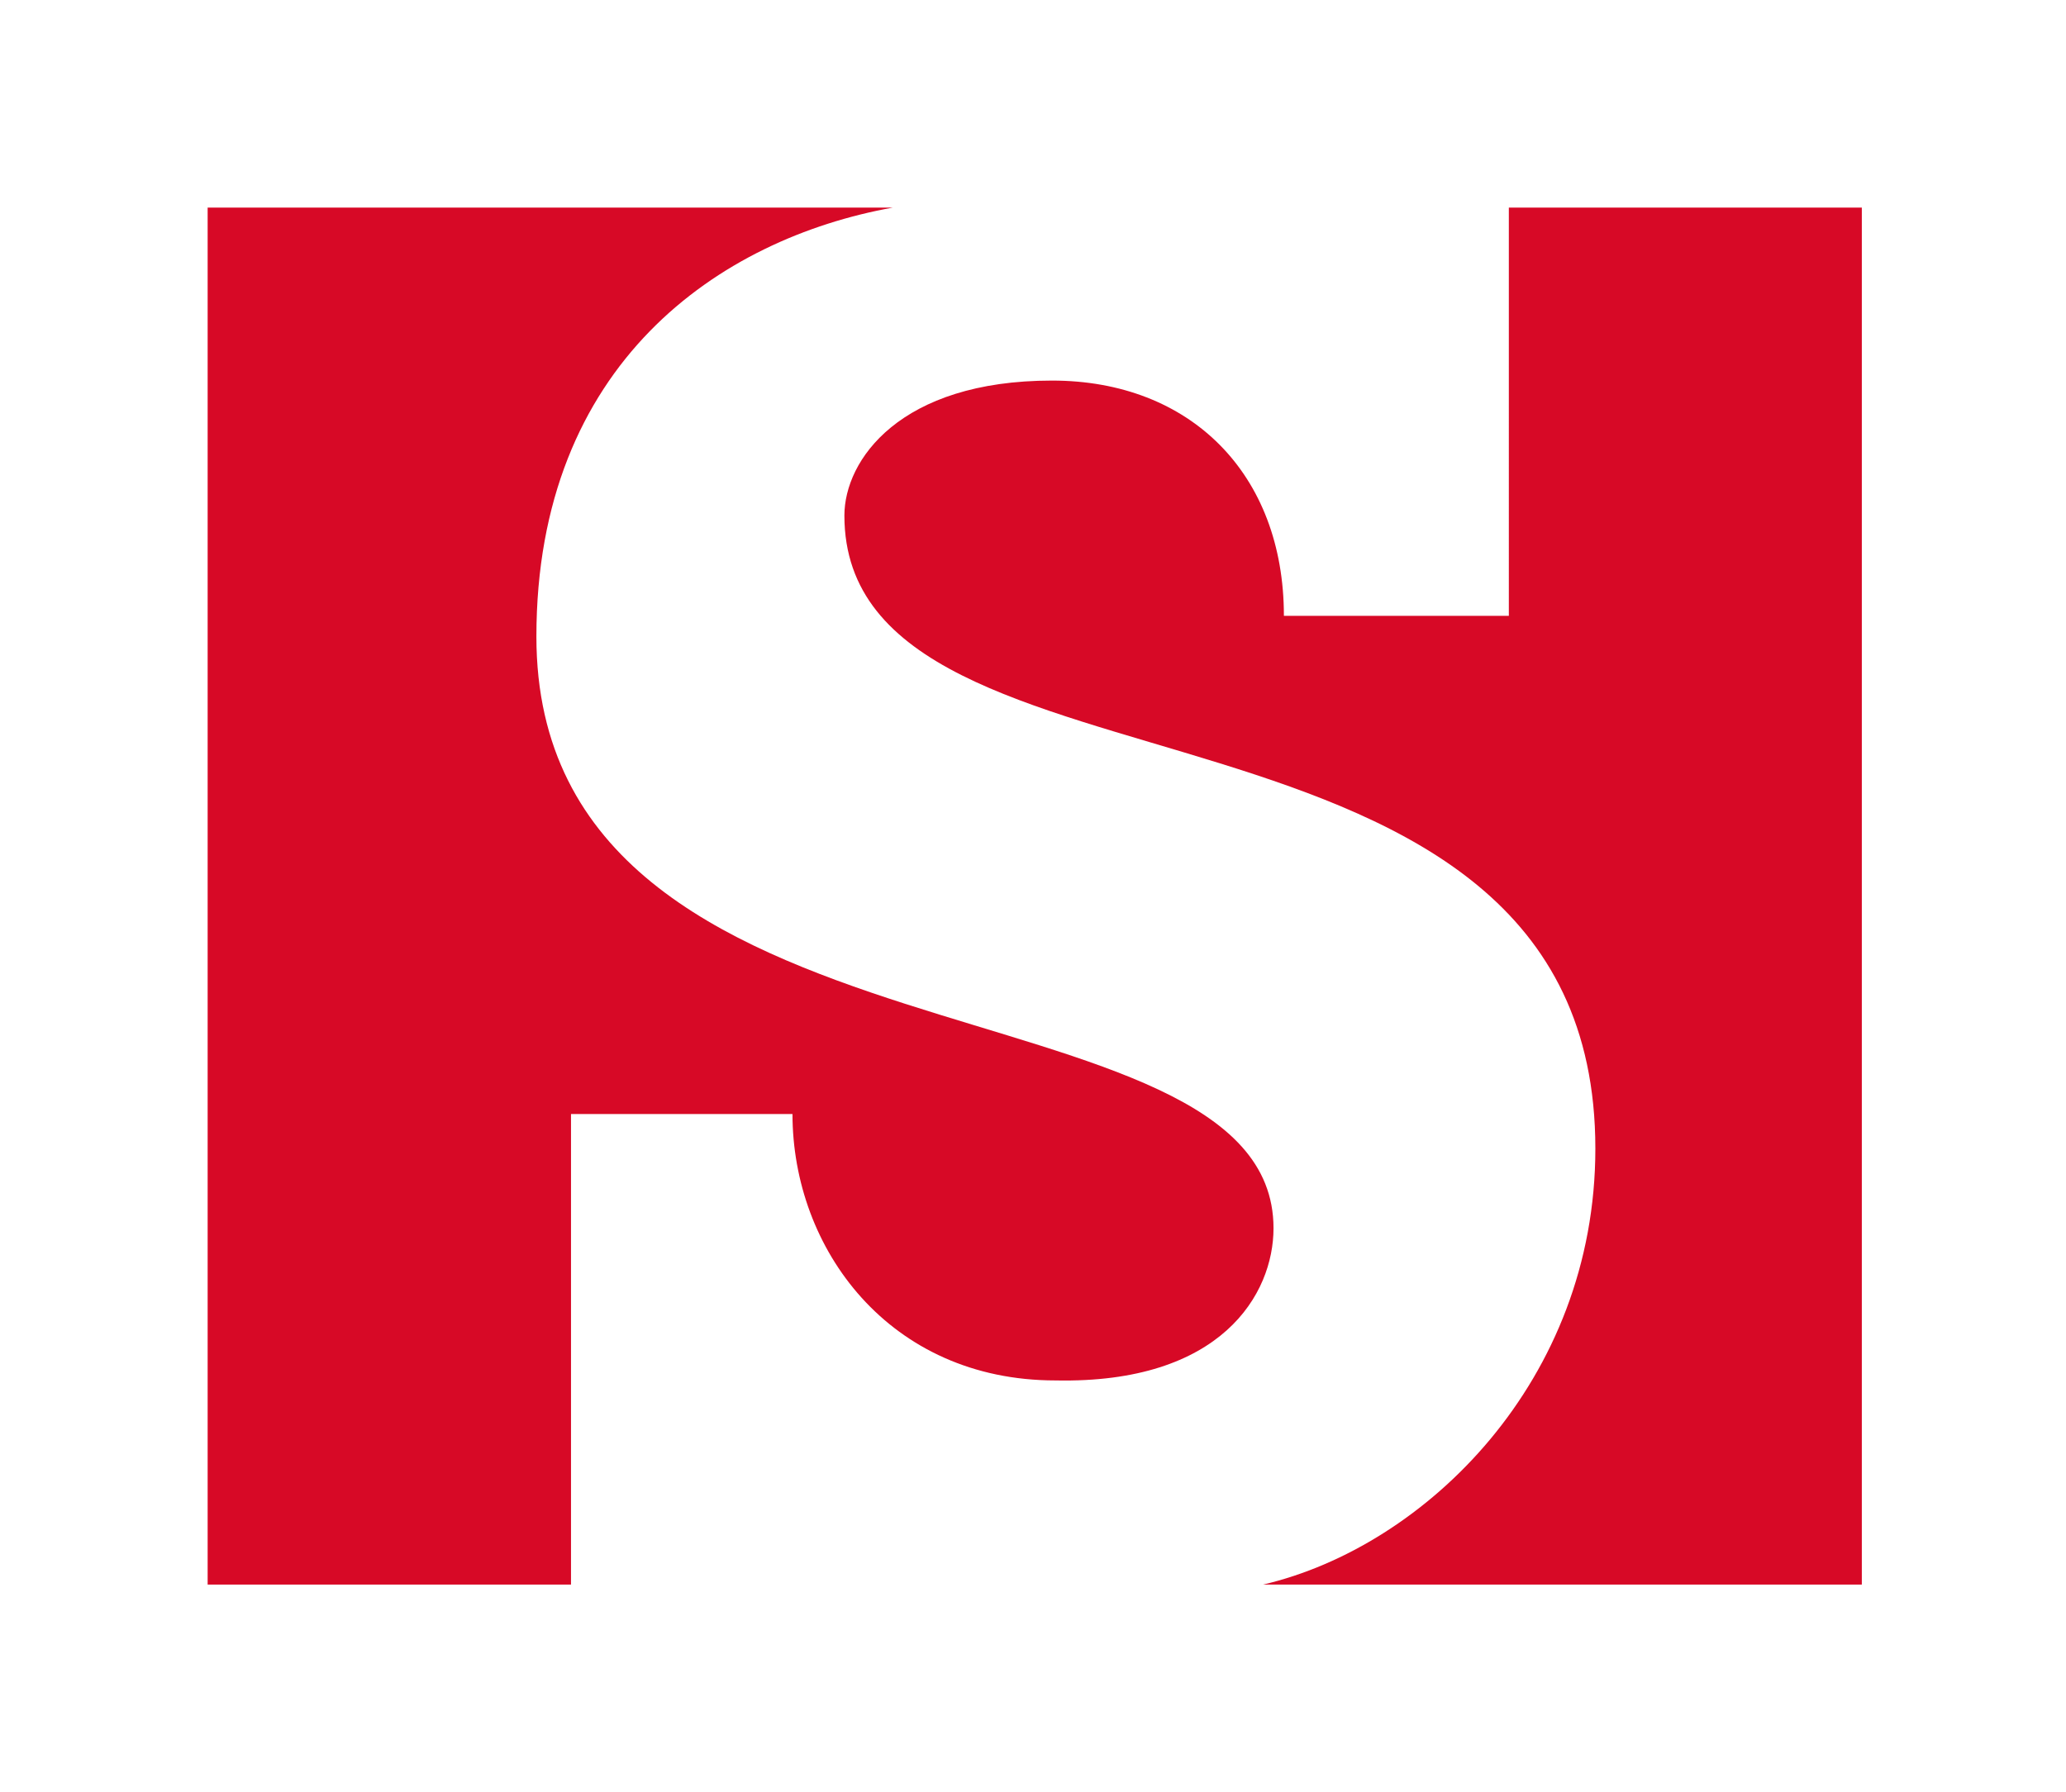
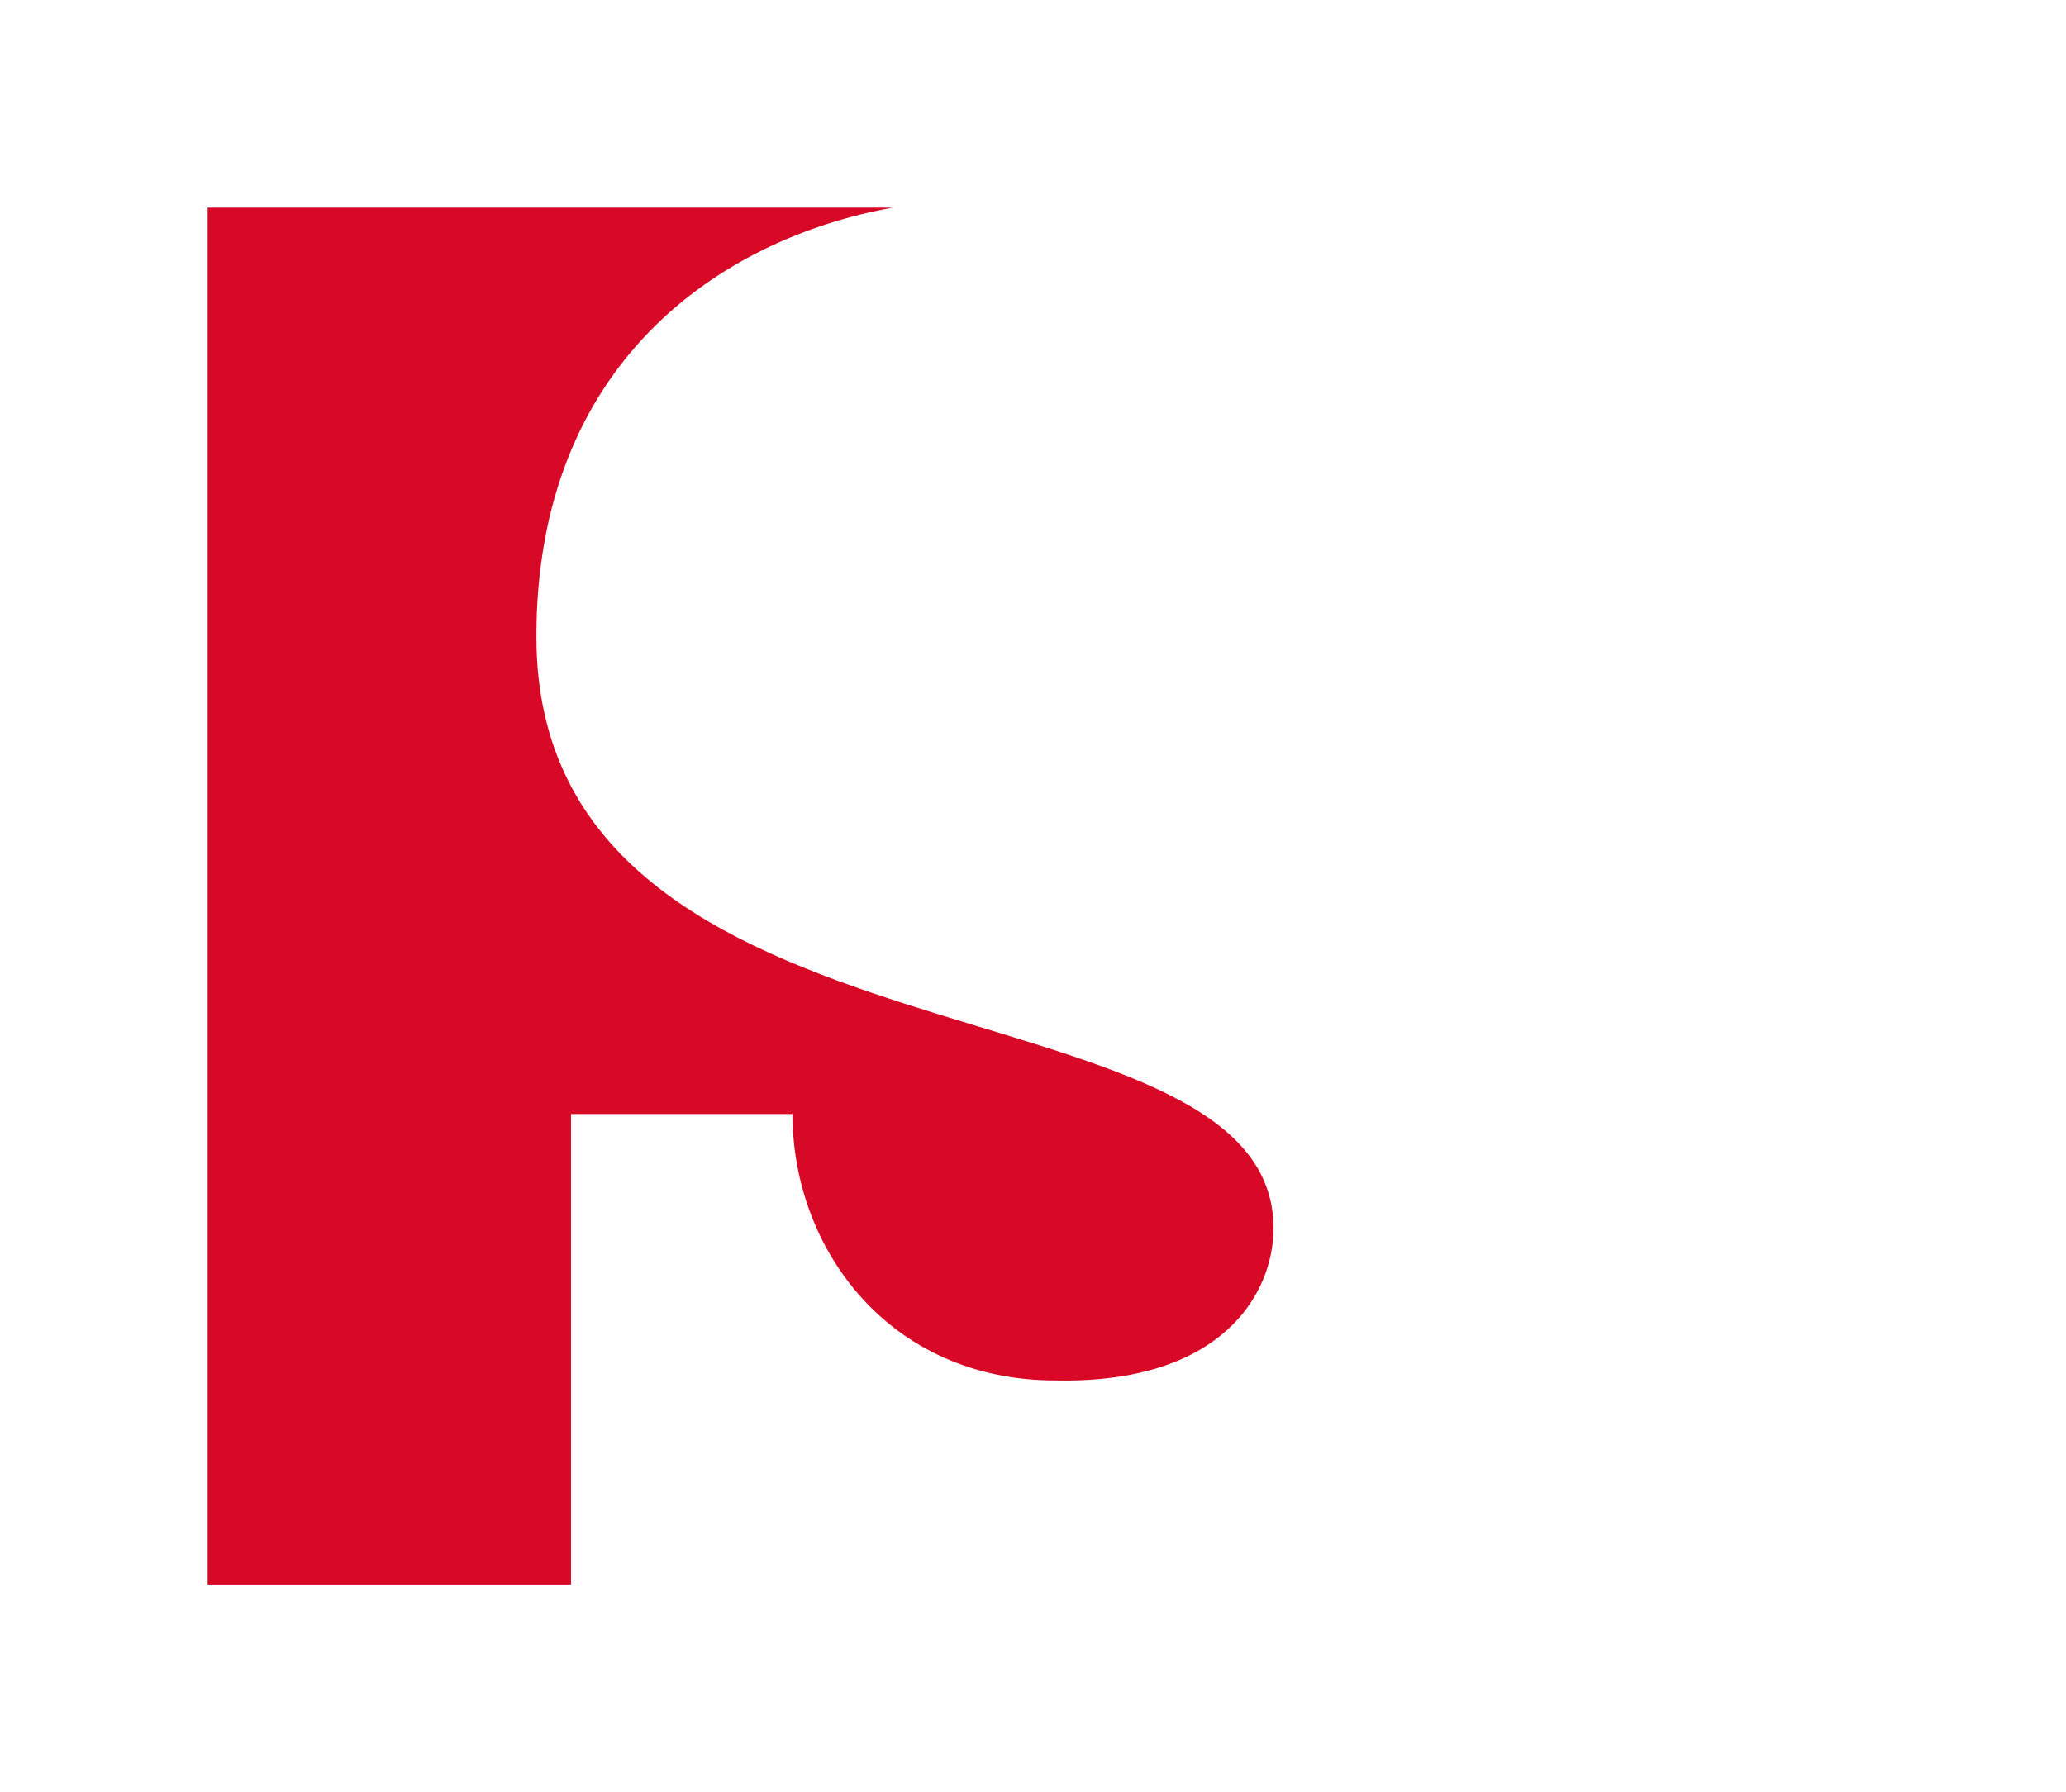
<svg xmlns="http://www.w3.org/2000/svg" version="1.1" viewBox="0 0 59.7 51.8" xml:space="preserve">
  <style type="text/css">
	.st0{fill-rule:evenodd;clip-rule:evenodd;fill:#FFFFFF;}
	.st1{fill-rule:evenodd;clip-rule:evenodd;fill:#D70926;}
</style>
  <g id="logo_x2F_full_x2F_white" transform="translate(-172.1)">
    <polygon class="st0" points="172.1 51.8 231.8 51.8 231.8 0 172.1 0" />
    <g id="Logo">
-       <path class="st1" d="m215.7 6h10.2v39.8h-17.3c4.7-1.1 9.6-5.9 9.6-12.6 0-14.2-21.7-9.4-21.7-18.3 0-1.6 1.6-3.9 6-3.9 4 0 6.7 2.7 6.7 6.8h6.5" />
      <path class="st1" d="m188.6 45.8h-10.5v-39.8h19.8c-5 0.9-10.3 4.5-10.3 12.4 0 13 21.3 9.6 21.3 17.1 0 1.9-1.5 4.5-6.3 4.4-4.8 0-7.6-3.8-7.6-7.7h-6.4" />
    </g>
  </g>
</svg>